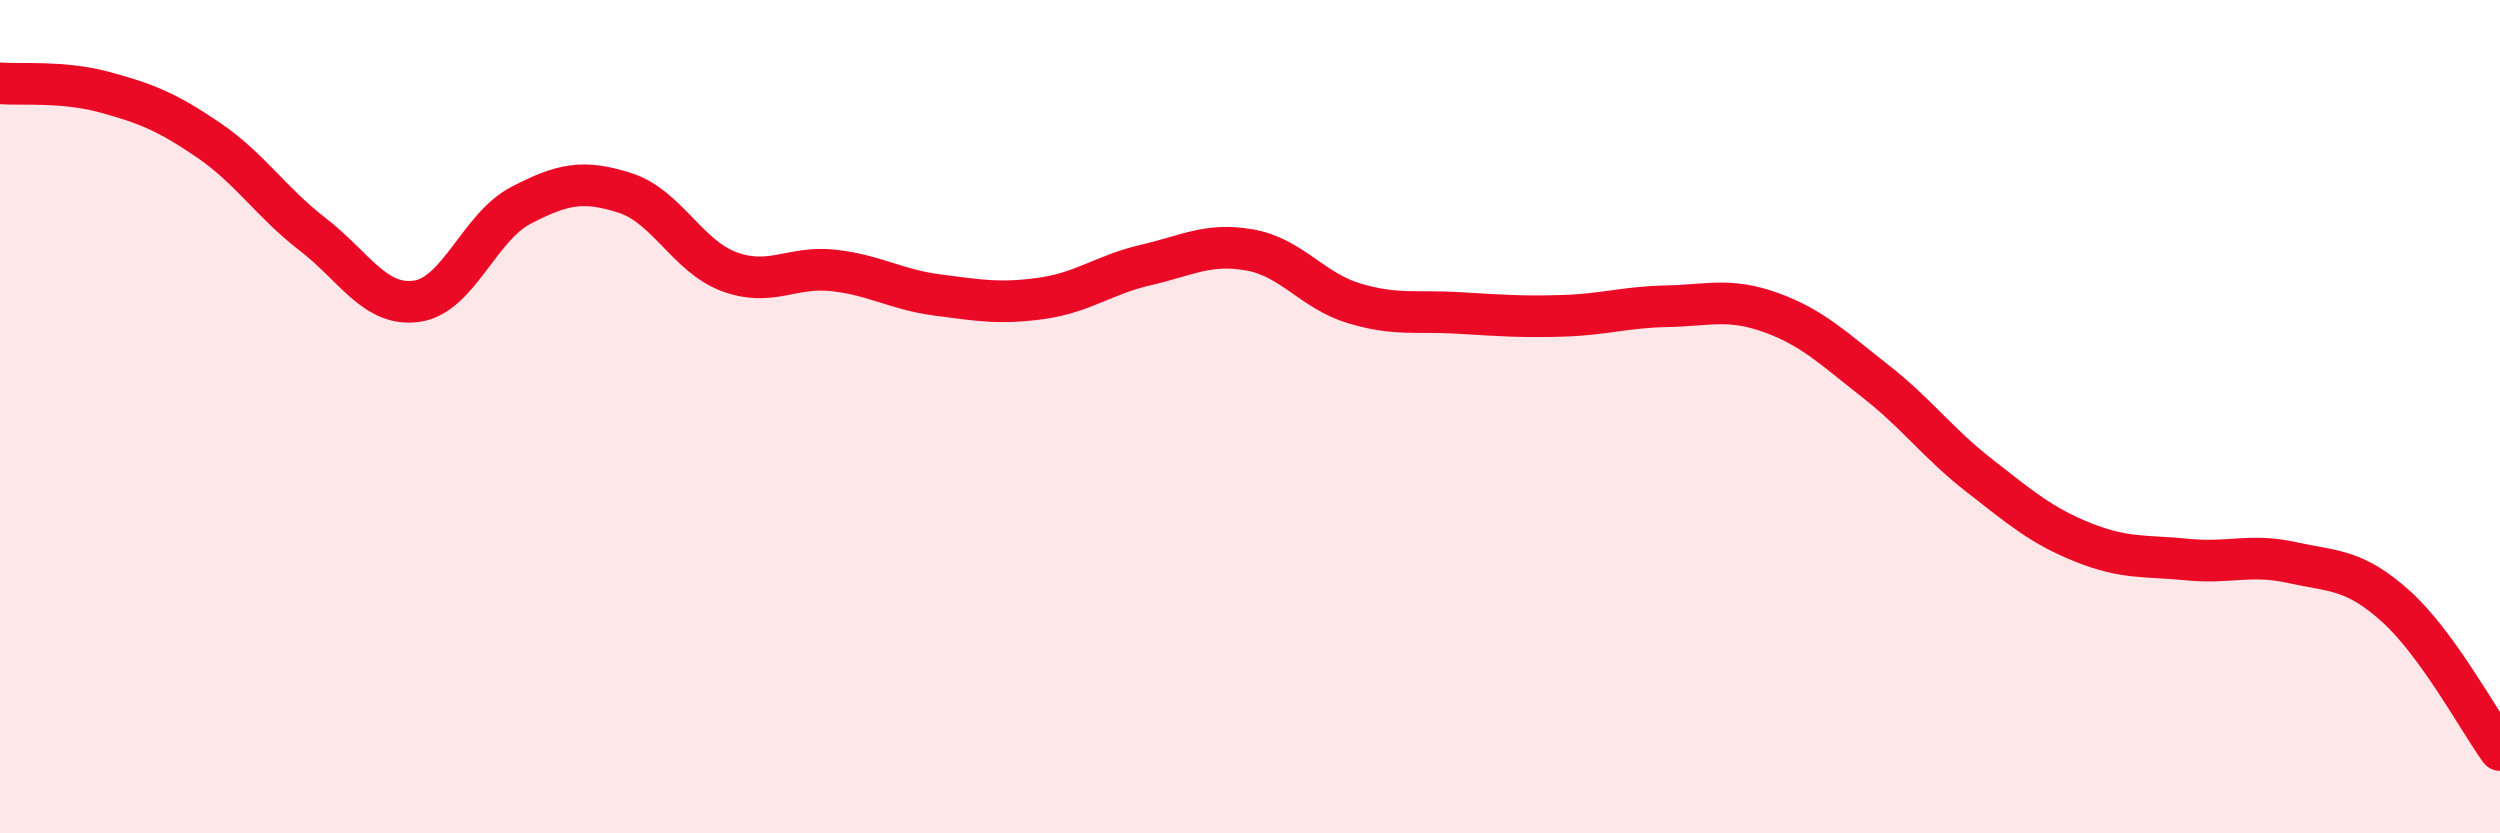
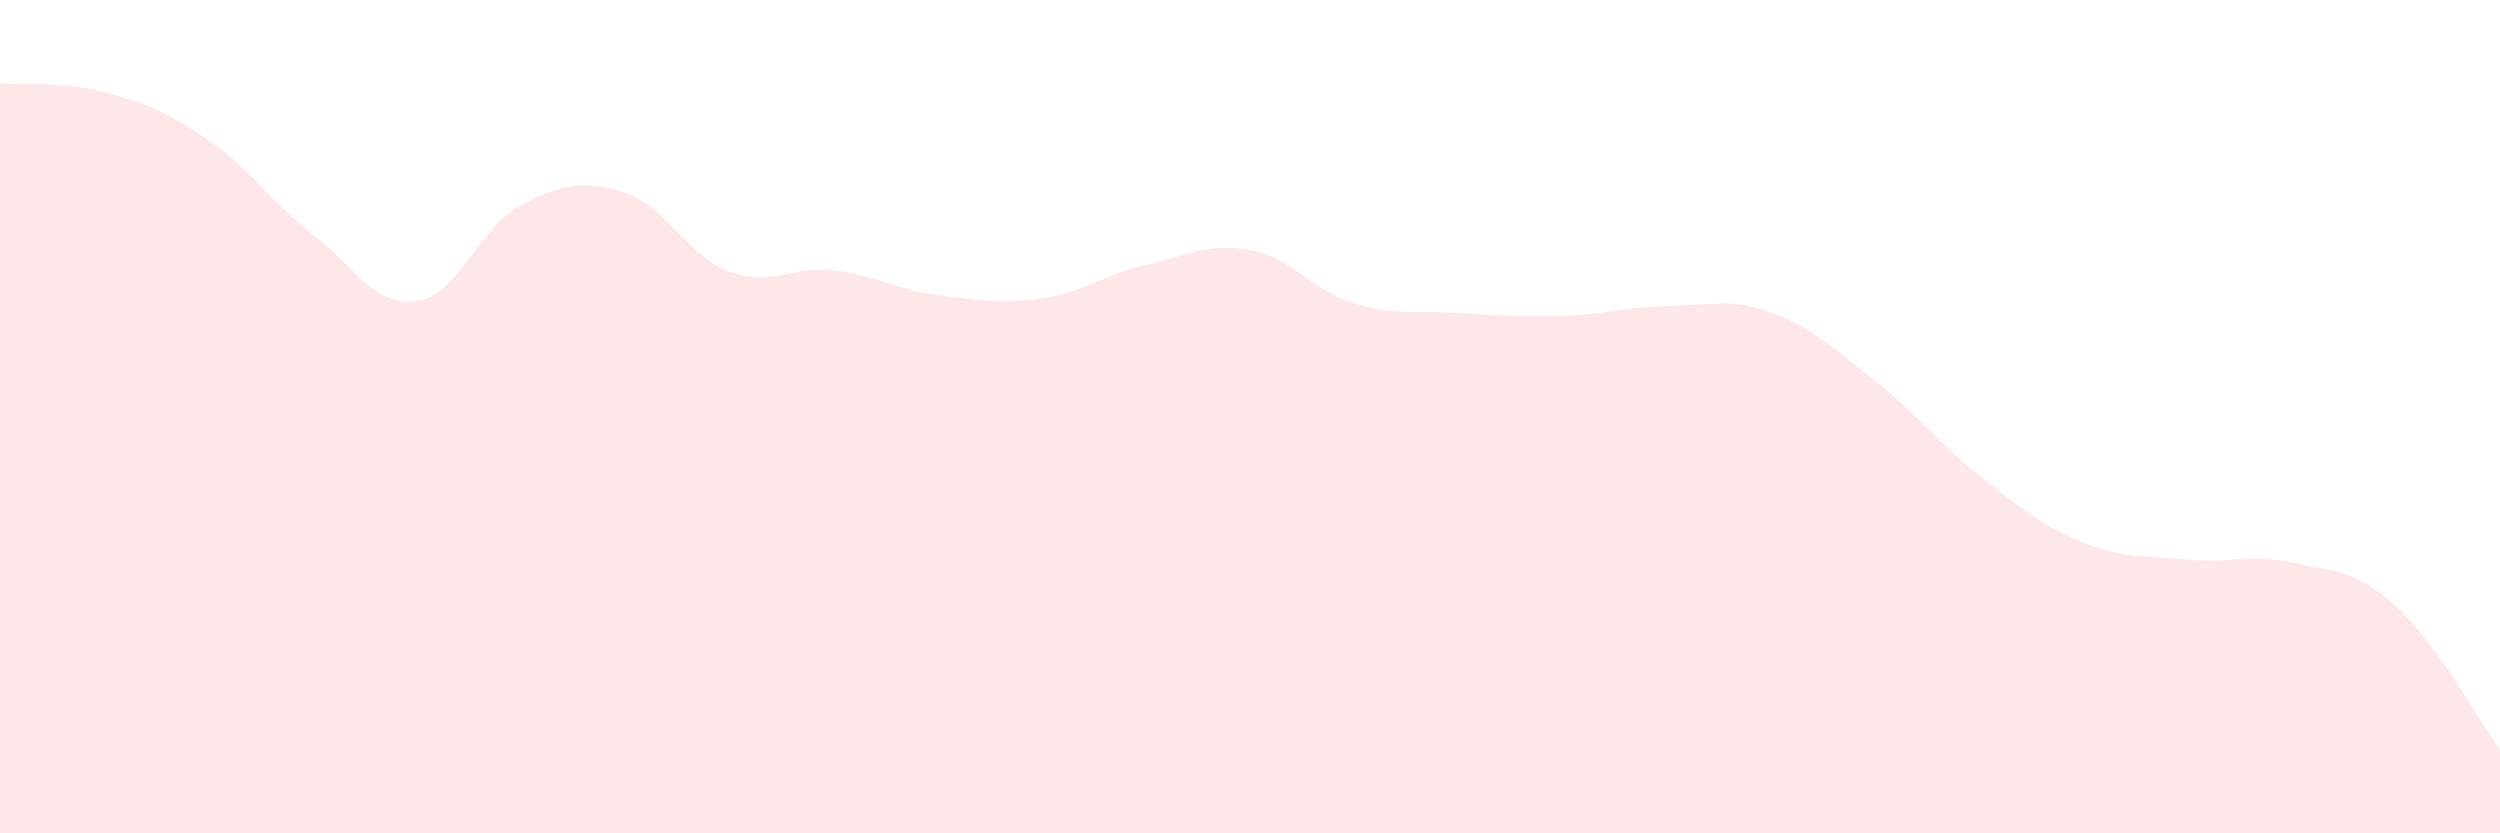
<svg xmlns="http://www.w3.org/2000/svg" width="60" height="20" viewBox="0 0 60 20">
  <path d="M 0,2 C 0.5,2.04 1.5,1.94 2.5,2.21 C 3.5,2.48 4,2.68 5,3.36 C 6,4.04 6.5,4.85 7.5,5.62 C 8.5,6.39 9,7.37 10,7.23 C 11,7.09 11.5,5.45 12.5,4.93 C 13.5,4.41 14,4.31 15,4.63 C 16,4.95 16.5,6.15 17.5,6.52 C 18.5,6.89 19,6.38 20,6.49 C 21,6.6 21.5,6.95 22.5,7.08 C 23.5,7.21 24,7.3 25,7.16 C 26,7.02 26.5,6.59 27.5,6.36 C 28.5,6.13 29,5.82 30,6 C 31,6.18 31.5,6.98 32.5,7.28 C 33.5,7.58 34,7.45 35,7.51 C 36,7.57 36.5,7.61 37.5,7.58 C 38.5,7.55 39,7.37 40,7.35 C 41,7.33 41.5,7.14 42.5,7.5 C 43.5,7.86 44,8.36 45,9.14 C 46,9.92 46.5,10.63 47.5,11.41 C 48.5,12.19 49,12.62 50,13.02 C 51,13.42 51.5,13.33 52.5,13.43 C 53.5,13.53 54,13.28 55,13.5 C 56,13.72 56.5,13.65 57.5,14.55 C 58.5,15.45 59.5,17.31 60,18L60 20L0 20Z" fill="#EB0A25" opacity="0.1" stroke-linecap="round" stroke-linejoin="round" />
-   <path d="M 0,2 C 0.5,2.04 1.5,1.94 2.5,2.21 C 3.5,2.48 4,2.68 5,3.36 C 6,4.04 6.5,4.85 7.5,5.62 C 8.5,6.39 9,7.37 10,7.23 C 11,7.09 11.5,5.45 12.5,4.93 C 13.5,4.41 14,4.31 15,4.63 C 16,4.95 16.5,6.15 17.5,6.52 C 18.5,6.89 19,6.38 20,6.49 C 21,6.6 21.5,6.95 22.5,7.08 C 23.5,7.21 24,7.3 25,7.16 C 26,7.02 26.5,6.59 27.5,6.36 C 28.5,6.13 29,5.82 30,6 C 31,6.18 31.5,6.98 32.5,7.28 C 33.5,7.58 34,7.45 35,7.51 C 36,7.57 36.5,7.61 37.5,7.58 C 38.5,7.55 39,7.37 40,7.35 C 41,7.33 41.5,7.14 42.5,7.5 C 43.5,7.86 44,8.36 45,9.14 C 46,9.92 46.5,10.63 47.5,11.41 C 48.5,12.19 49,12.62 50,13.02 C 51,13.42 51.5,13.33 52.5,13.43 C 53.5,13.53 54,13.28 55,13.5 C 56,13.72 56.5,13.65 57.5,14.55 C 58.5,15.45 59.5,17.31 60,18" stroke="#EB0A25" stroke-width="1" fill="none" stroke-linecap="round" stroke-linejoin="round" />
</svg>